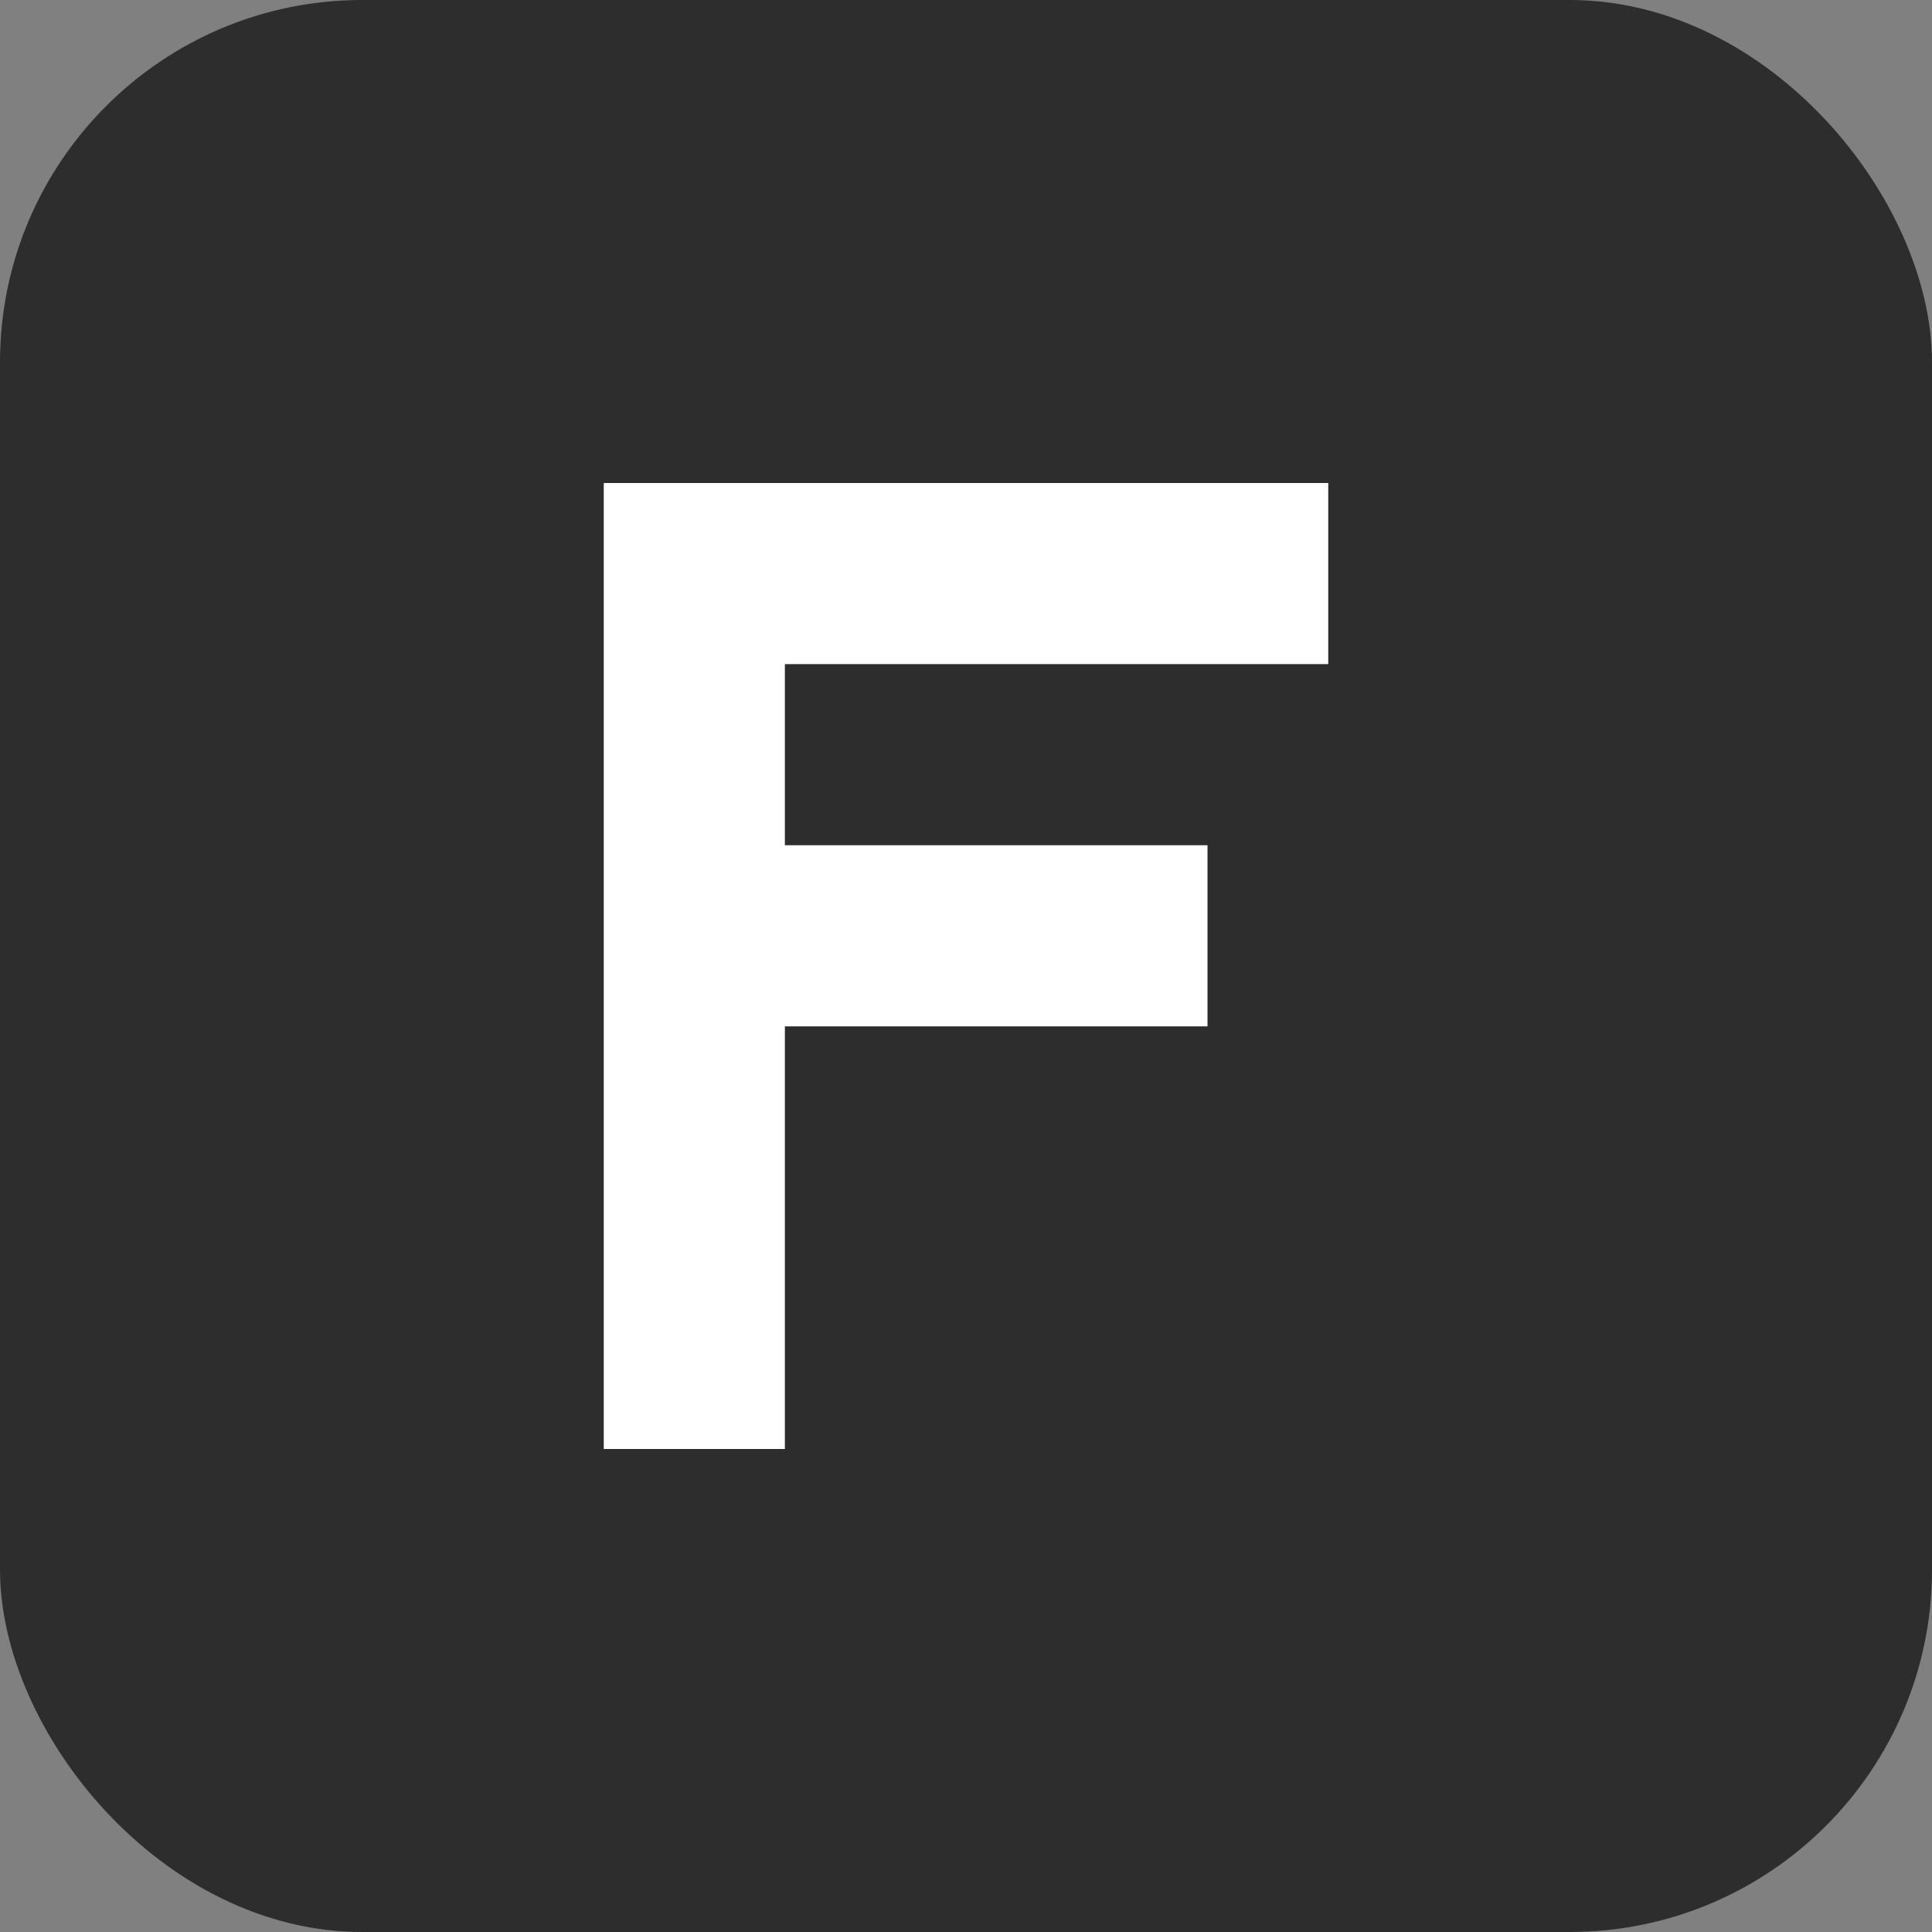
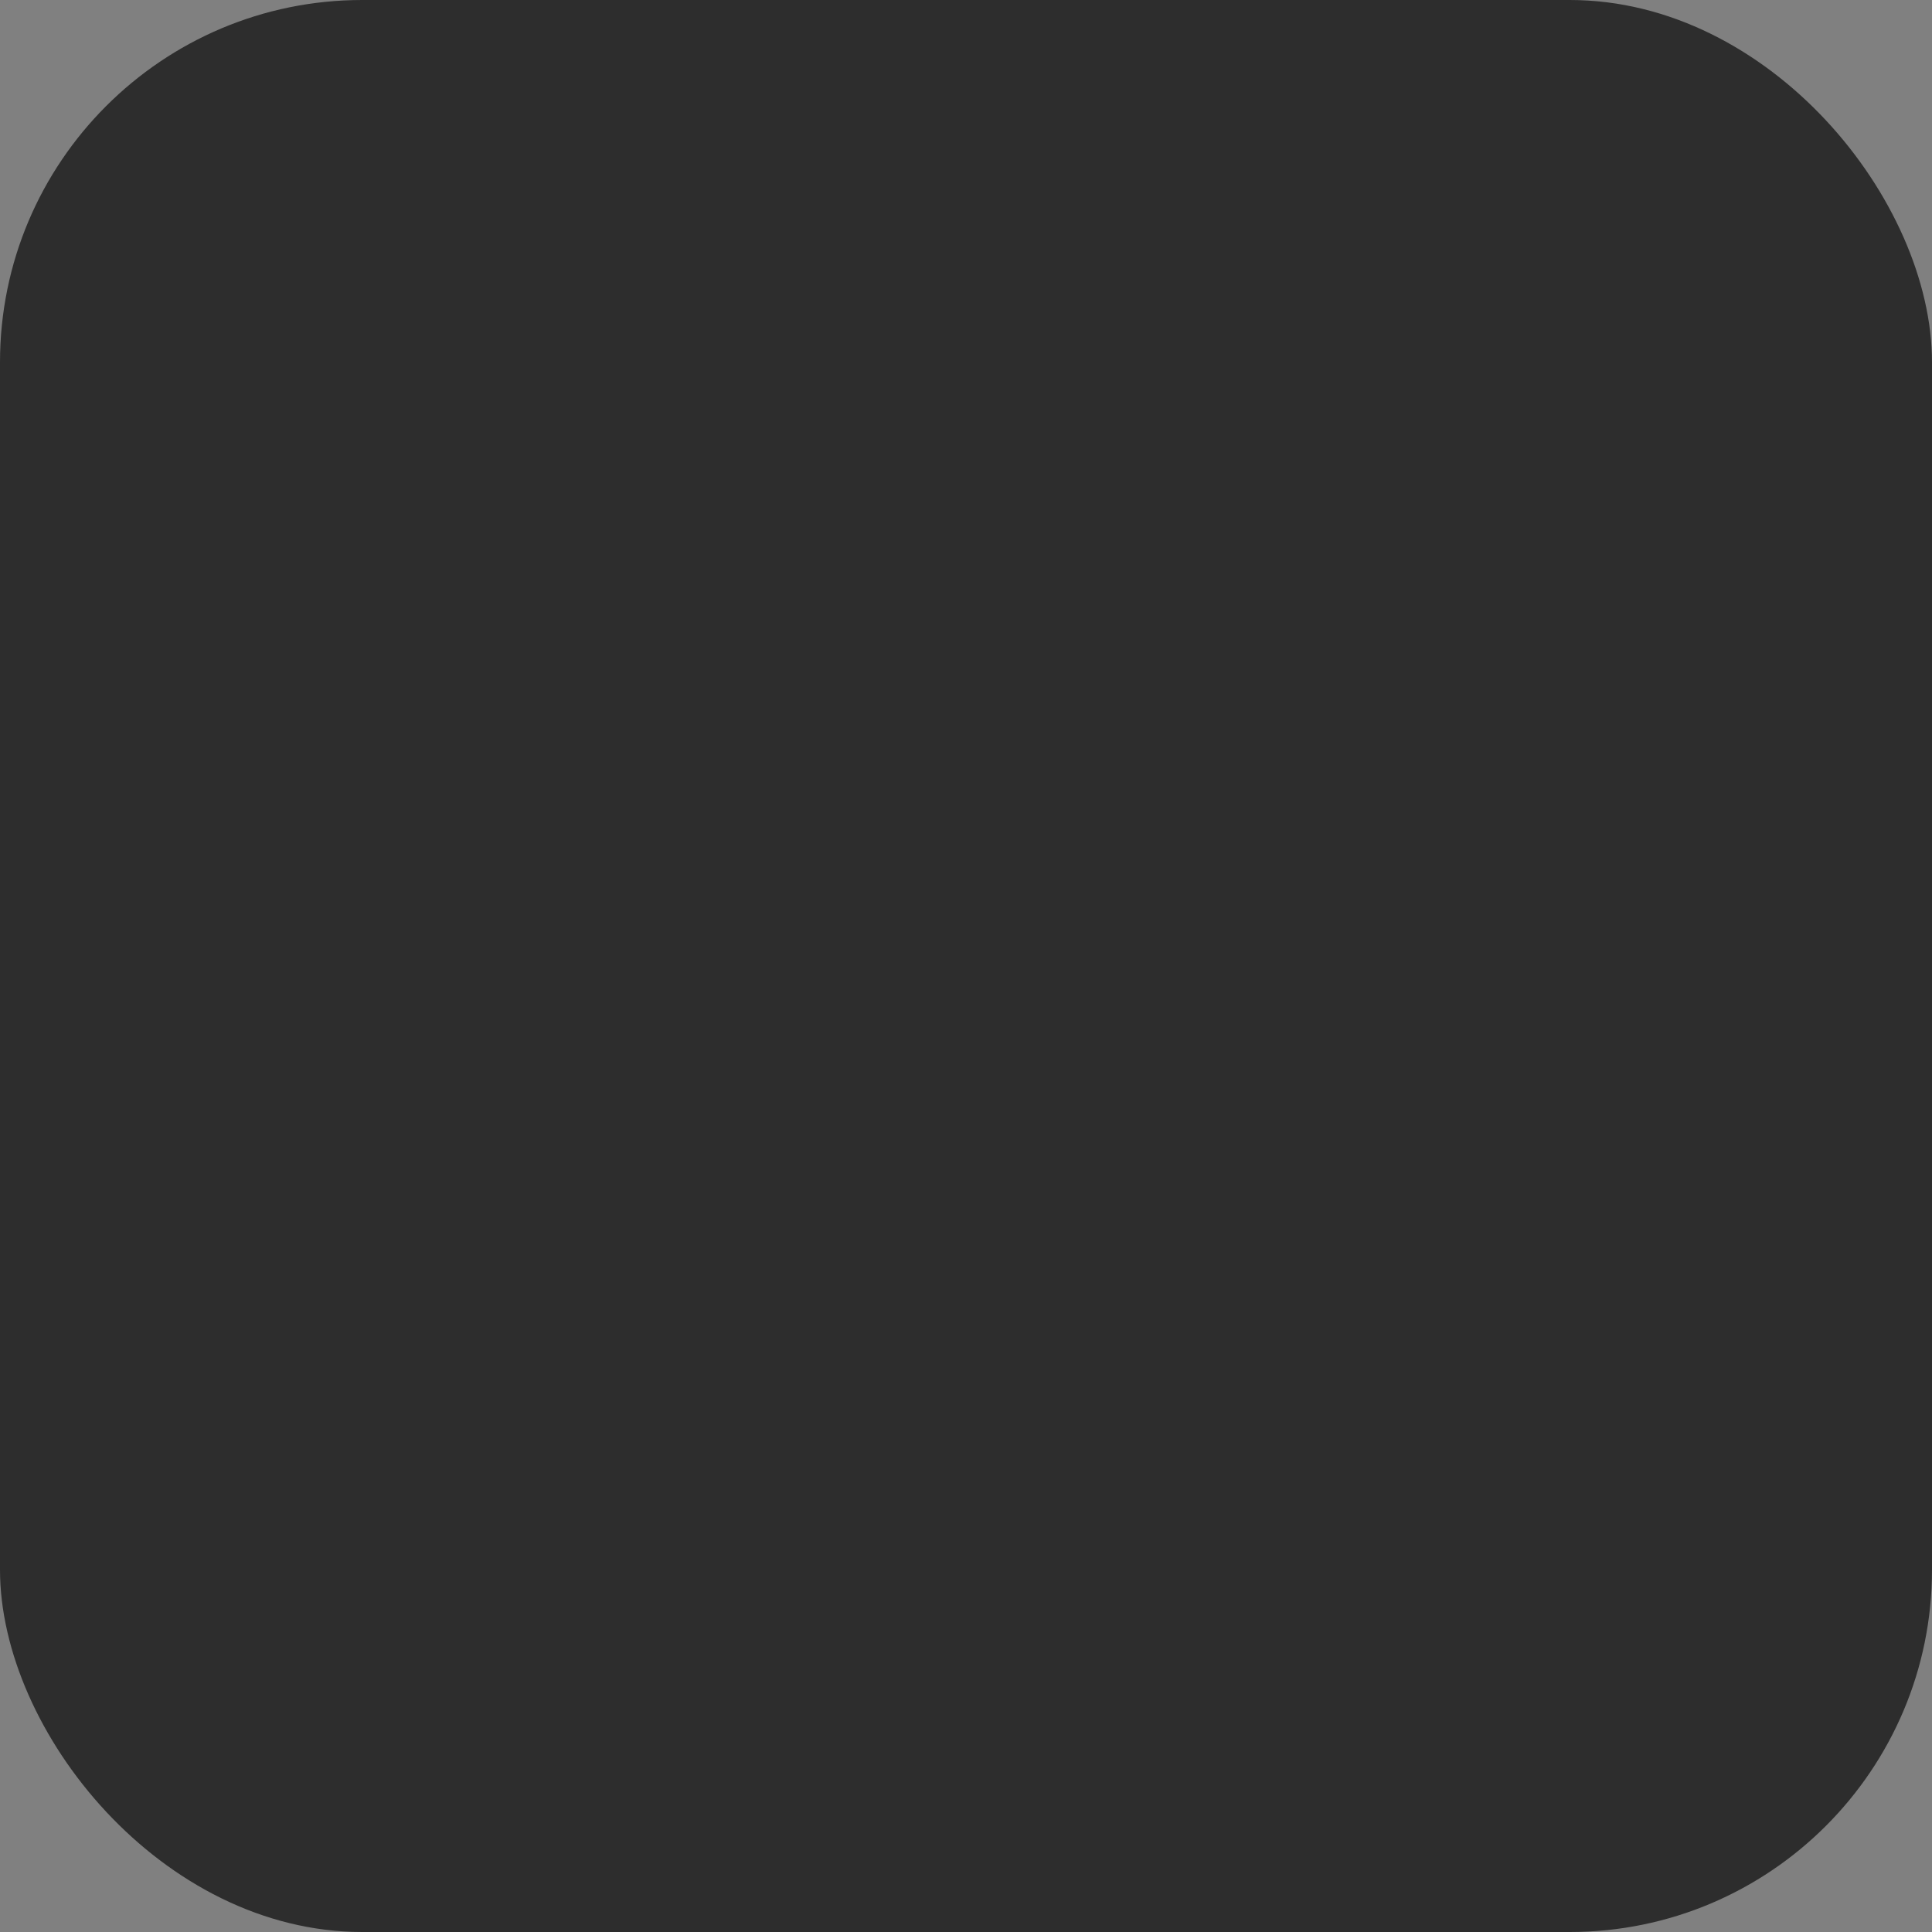
<svg xmlns="http://www.w3.org/2000/svg" width="32" height="32" viewBox="0 0 32 32">
  <rect x="0" y="0" width="32" height="32" fill="#808080" stroke="none" />
  <rect width="32" height="32" rx="6" fill="#2d2d2d" />
-   <path d="M10 8             L10 24             L13 24             L13 17             L20 17             L20 14             L13 14             L13 11             L22 11             L22 8             Z" fill="#ffffff" />
</svg>